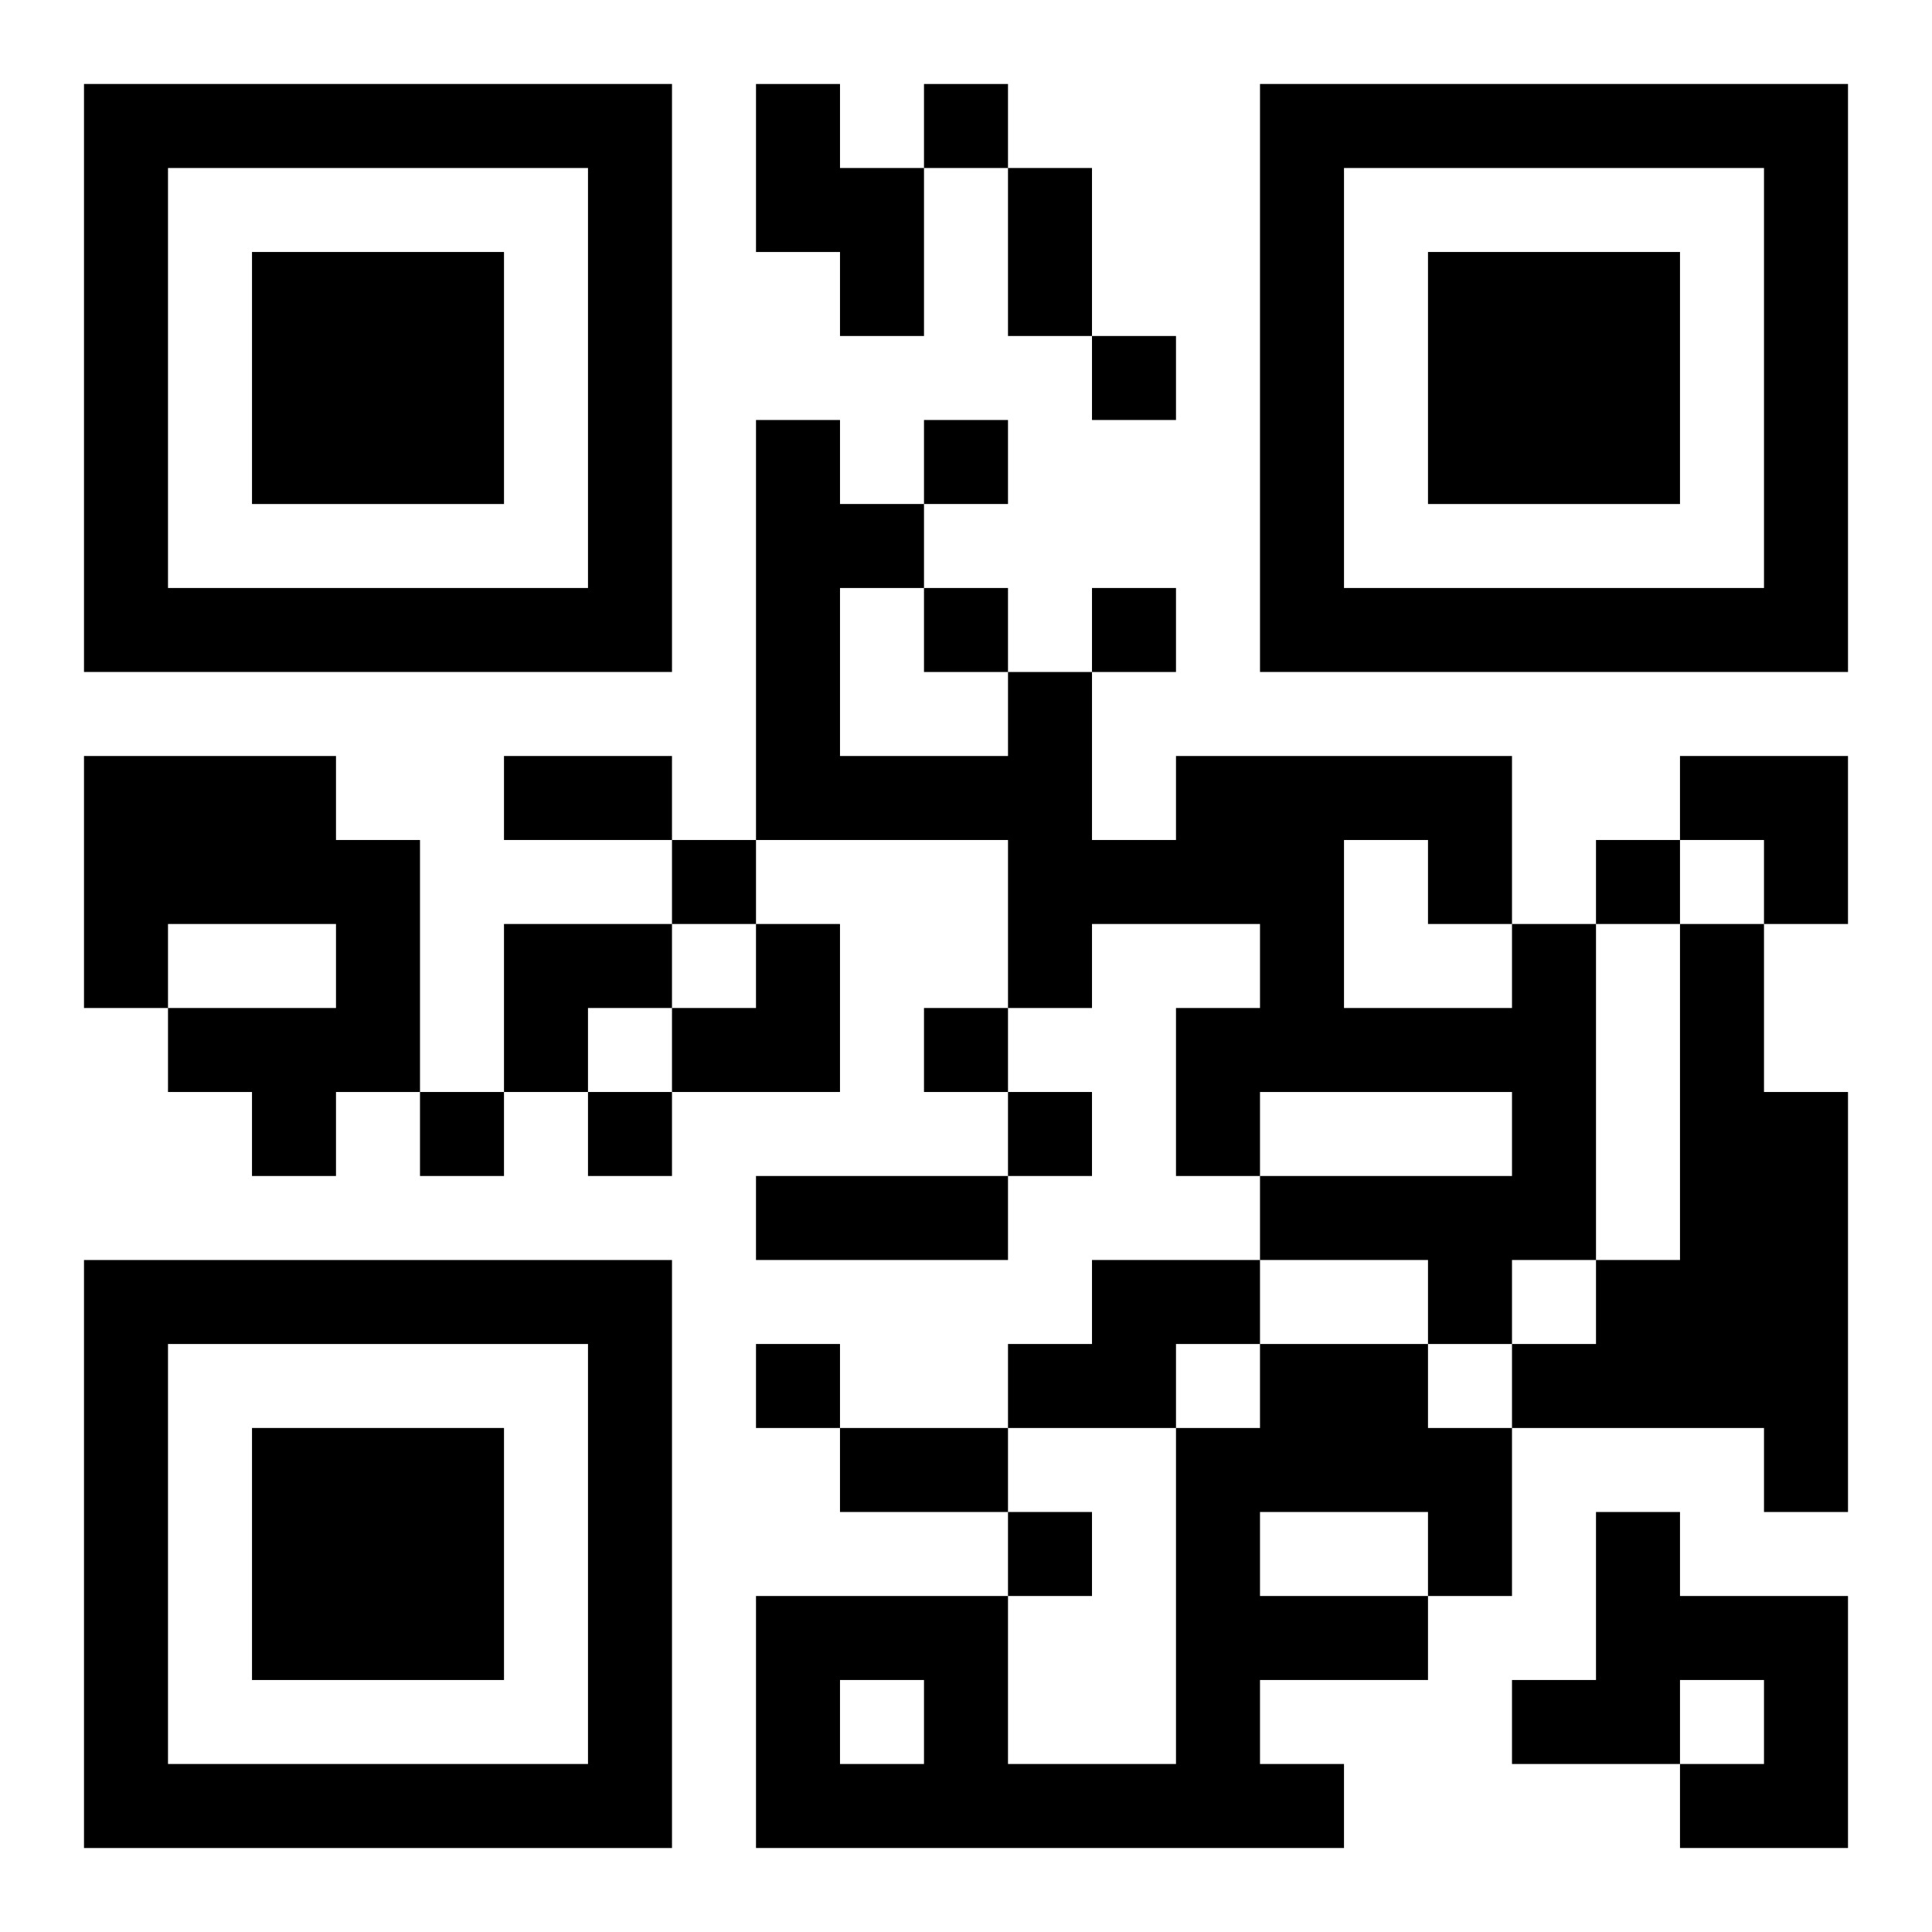
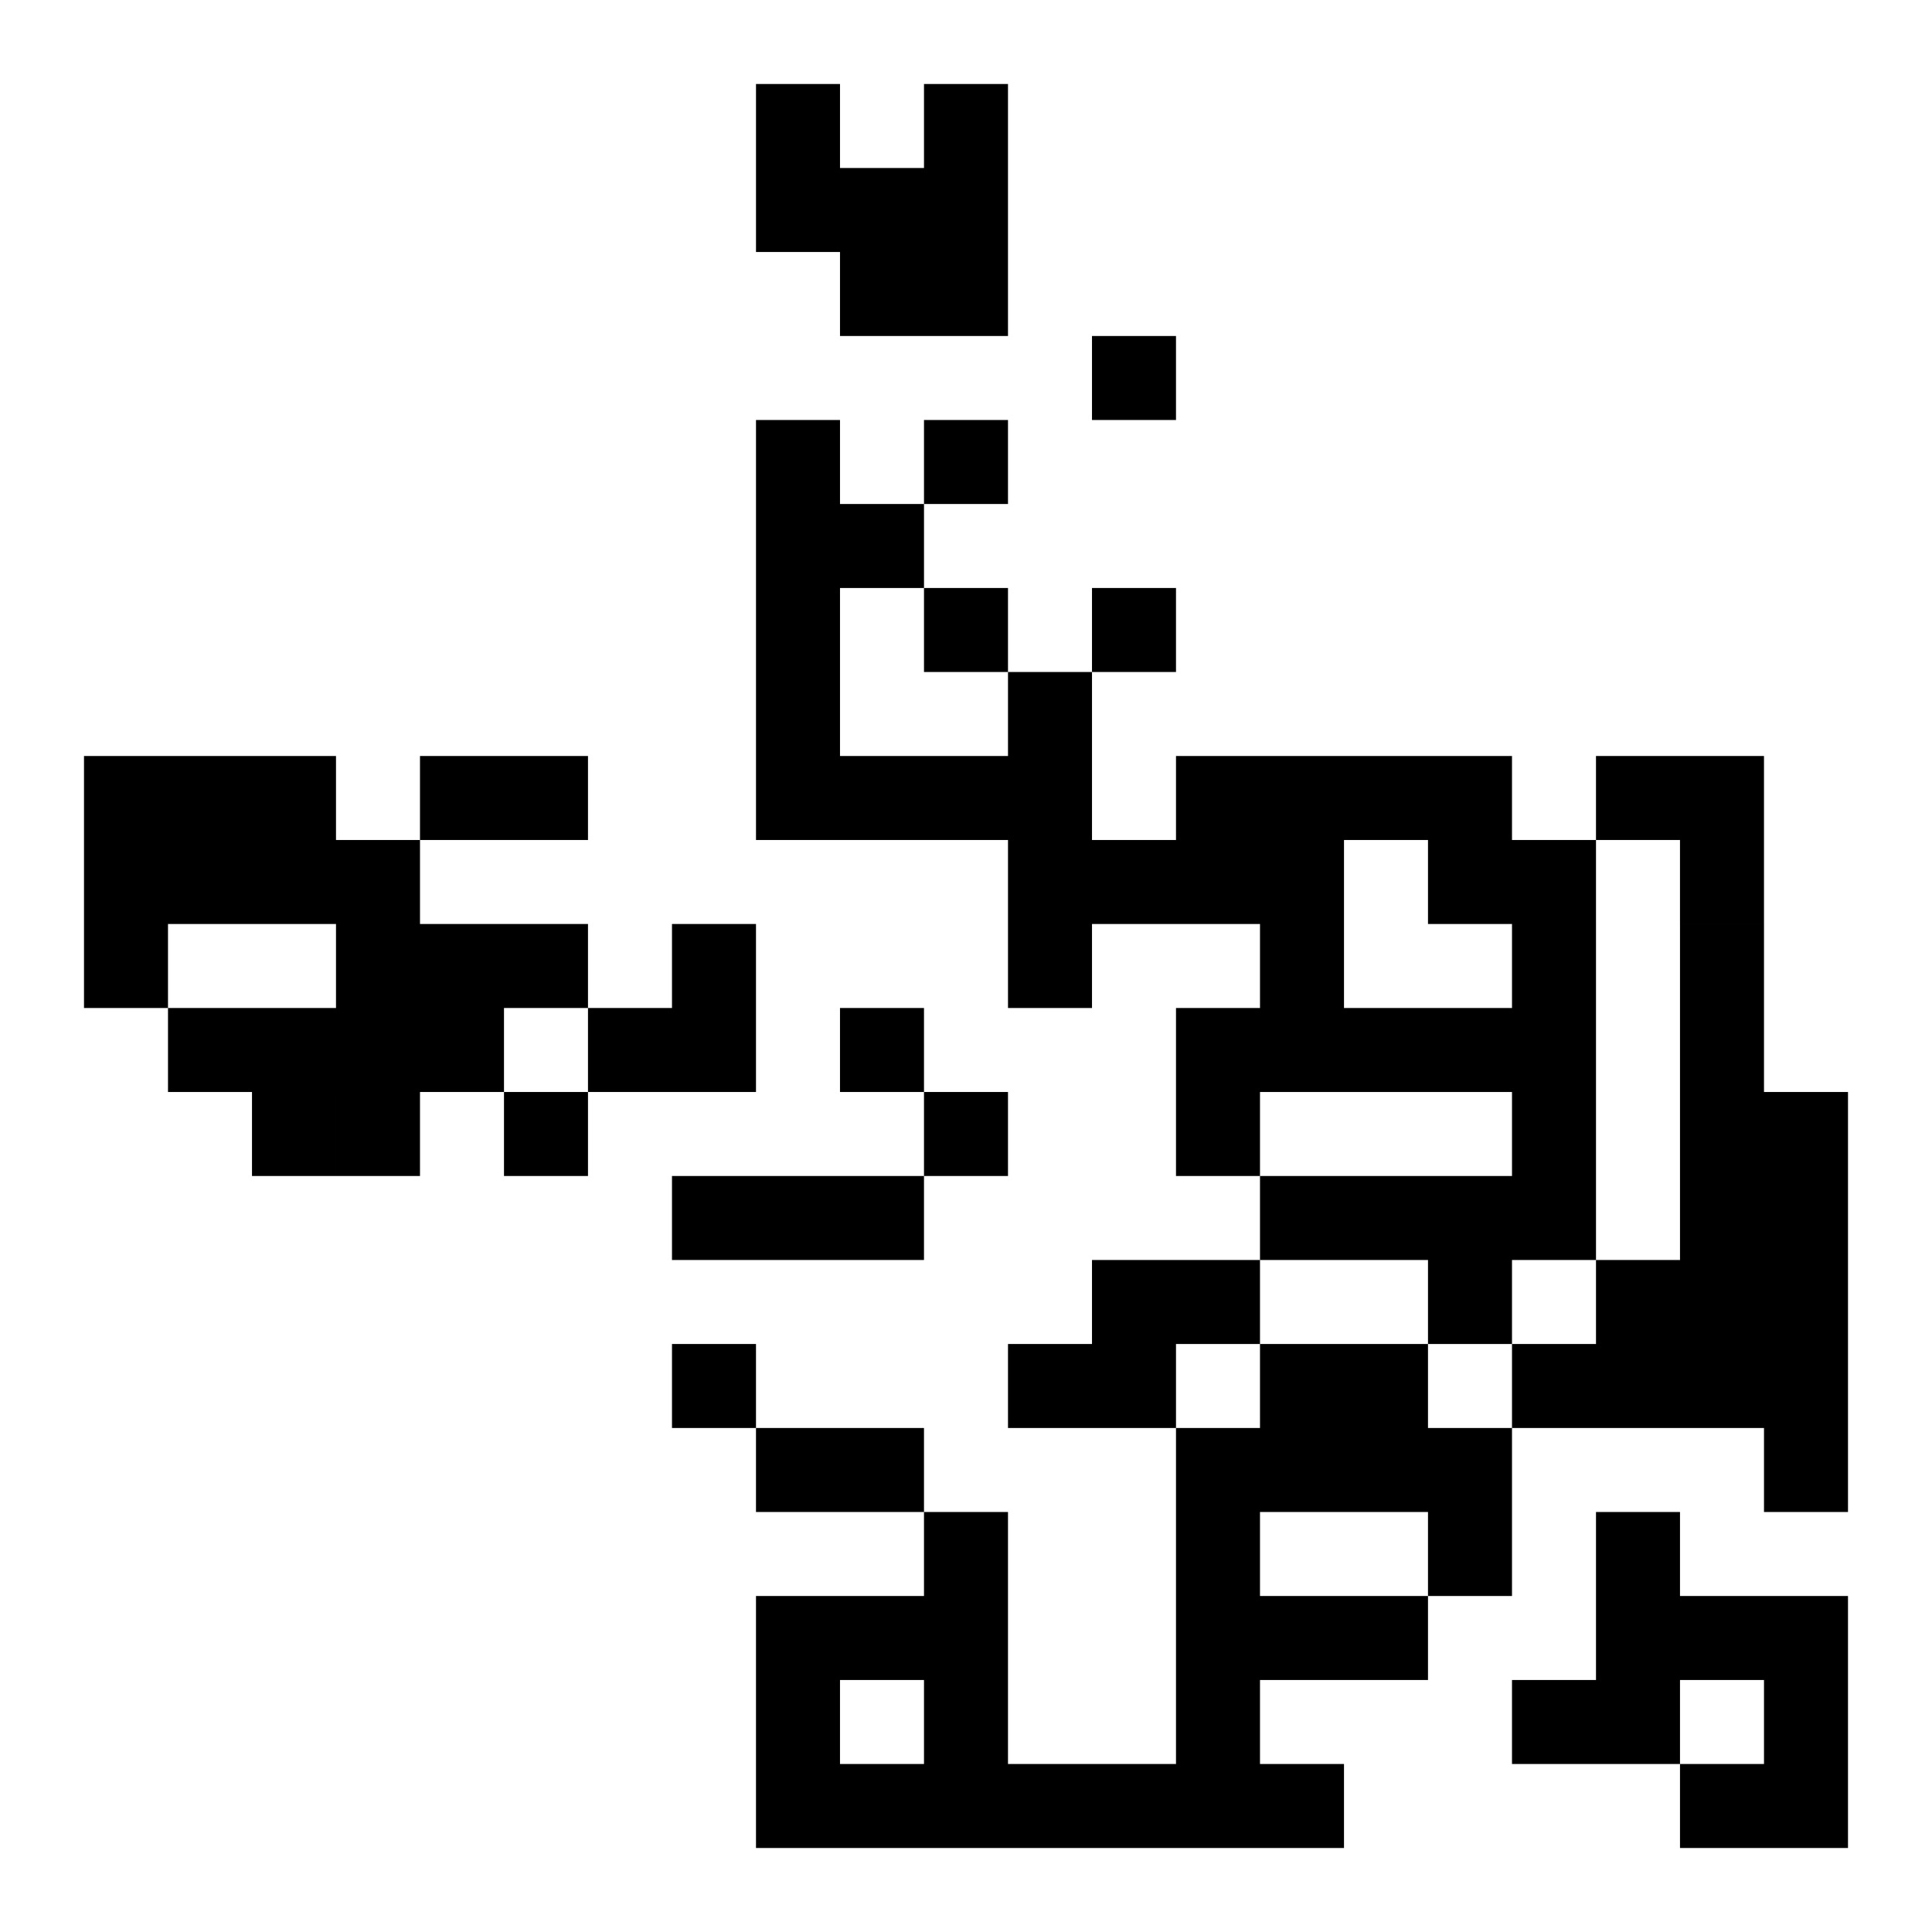
<svg xmlns="http://www.w3.org/2000/svg" xmlns:xlink="http://www.w3.org/1999/xlink" width="250" height="250" baseProfile="full" version="1.1" viewBox="-1 -1 23 23">
  <symbol id="a">
-     <path d="m0 7v7h7v-7h-7zm1 1h5v5h-5v-5zm1 1v3h3v-3h-3z" />
-   </symbol>
+     </symbol>
  <use y="-7" xlink:href="#a" />
  <use y="7" xlink:href="#a" />
  <use x="14" y="-7" xlink:href="#a" />
-   <path d="m8 0h1v1h1v2h-1v-1h-1v-2m-8 8h3v1h1v3h-1v1h-1v-1h-1v-1h2v-1h-2v1h-1v-3m17 2h1v4h-1v1h-1v-1h-2v-1h3v-1h-3v1h-1v-2h1v-1h-2v1h-1v-2h-3v-5h1v1h1v1h-1v2h2v-1h1v2h1v-1h4v2m-2-1v2h2v-1h-1v-1h-1m4 1h1v2h1v5h-1v-1h-3v-1h1v-1h1v-4m-7 4h2v1h-1v1h-2v-1h1v-1m2 1h2v1h1v2h-1v1h-2v1h1v1h-7v-3h3v2h2v-4h1v-1m0 2v1h2v-1h-2m-5 2v1h1v-1h-1m9-2h1v1h2v3h-2v-1h1v-1h-1v1h-2v-1h1v-2m-8-17v1h1v-1h-1m2 3v1h1v-1h-1m-2 1v1h1v-1h-1m0 2v1h1v-1h-1m2 0v1h1v-1h-1m-5 3v1h1v-1h-1m11 0v1h1v-1h-1m-8 2v1h1v-1h-1m-6 1v1h1v-1h-1m2 0v1h1v-1h-1m5 0v1h1v-1h-1m-3 3v1h1v-1h-1m3 2v1h1v-1h-1m0-16h1v2h-1v-2m-6 7h2v1h-2v-1m3 5h3v1h-3v-1m1 3h2v1h-2v-1m10-8h2v2h-1v-1h-1zm-14 2h2v1h-1v1h-1zm2 0m1 0h1v2h-2v-1h1z" />
+   <path d="m8 0h1v1h1v2h-1v-1h-1v-2m-8 8h3v1h1v3h-1v1h-1v-1h-1v-1h2v-1h-2v1h-1v-3m17 2h1v4h-1v1h-1v-1h-2v-1h3v-1h-3v1h-1v-2h1v-1h-2v1h-1v-2h-3v-5h1v1h1v1h-1v2h2v-1h1v2h1v-1h4v2m-2-1v2h2v-1h-1v-1h-1m4 1h1v2h1v5h-1v-1h-3v-1h1v-1h1v-4m-7 4h2v1h-1v1h-2v-1h1v-1m2 1h2v1h1v2h-1v1h-2v1h1v1h-7v-3h3v2h2v-4h1v-1m0 2v1h2v-1h-2m-5 2v1h1v-1h-1m9-2h1v1h2v3h-2v-1h1v-1h-1v1h-2v-1h1v-2m-8-17v1h1v-1h-1m2 3v1h1v-1h-1m-2 1v1h1v-1h-1m0 2v1h1v-1h-1m2 0v1h1v-1h-1m-5 3v1v-1h-1m11 0v1h1v-1h-1m-8 2v1h1v-1h-1m-6 1v1h1v-1h-1m2 0v1h1v-1h-1m5 0v1h1v-1h-1m-3 3v1h1v-1h-1m3 2v1h1v-1h-1m0-16h1v2h-1v-2m-6 7h2v1h-2v-1m3 5h3v1h-3v-1m1 3h2v1h-2v-1m10-8h2v2h-1v-1h-1zm-14 2h2v1h-1v1h-1zm2 0m1 0h1v2h-2v-1h1z" />
</svg>